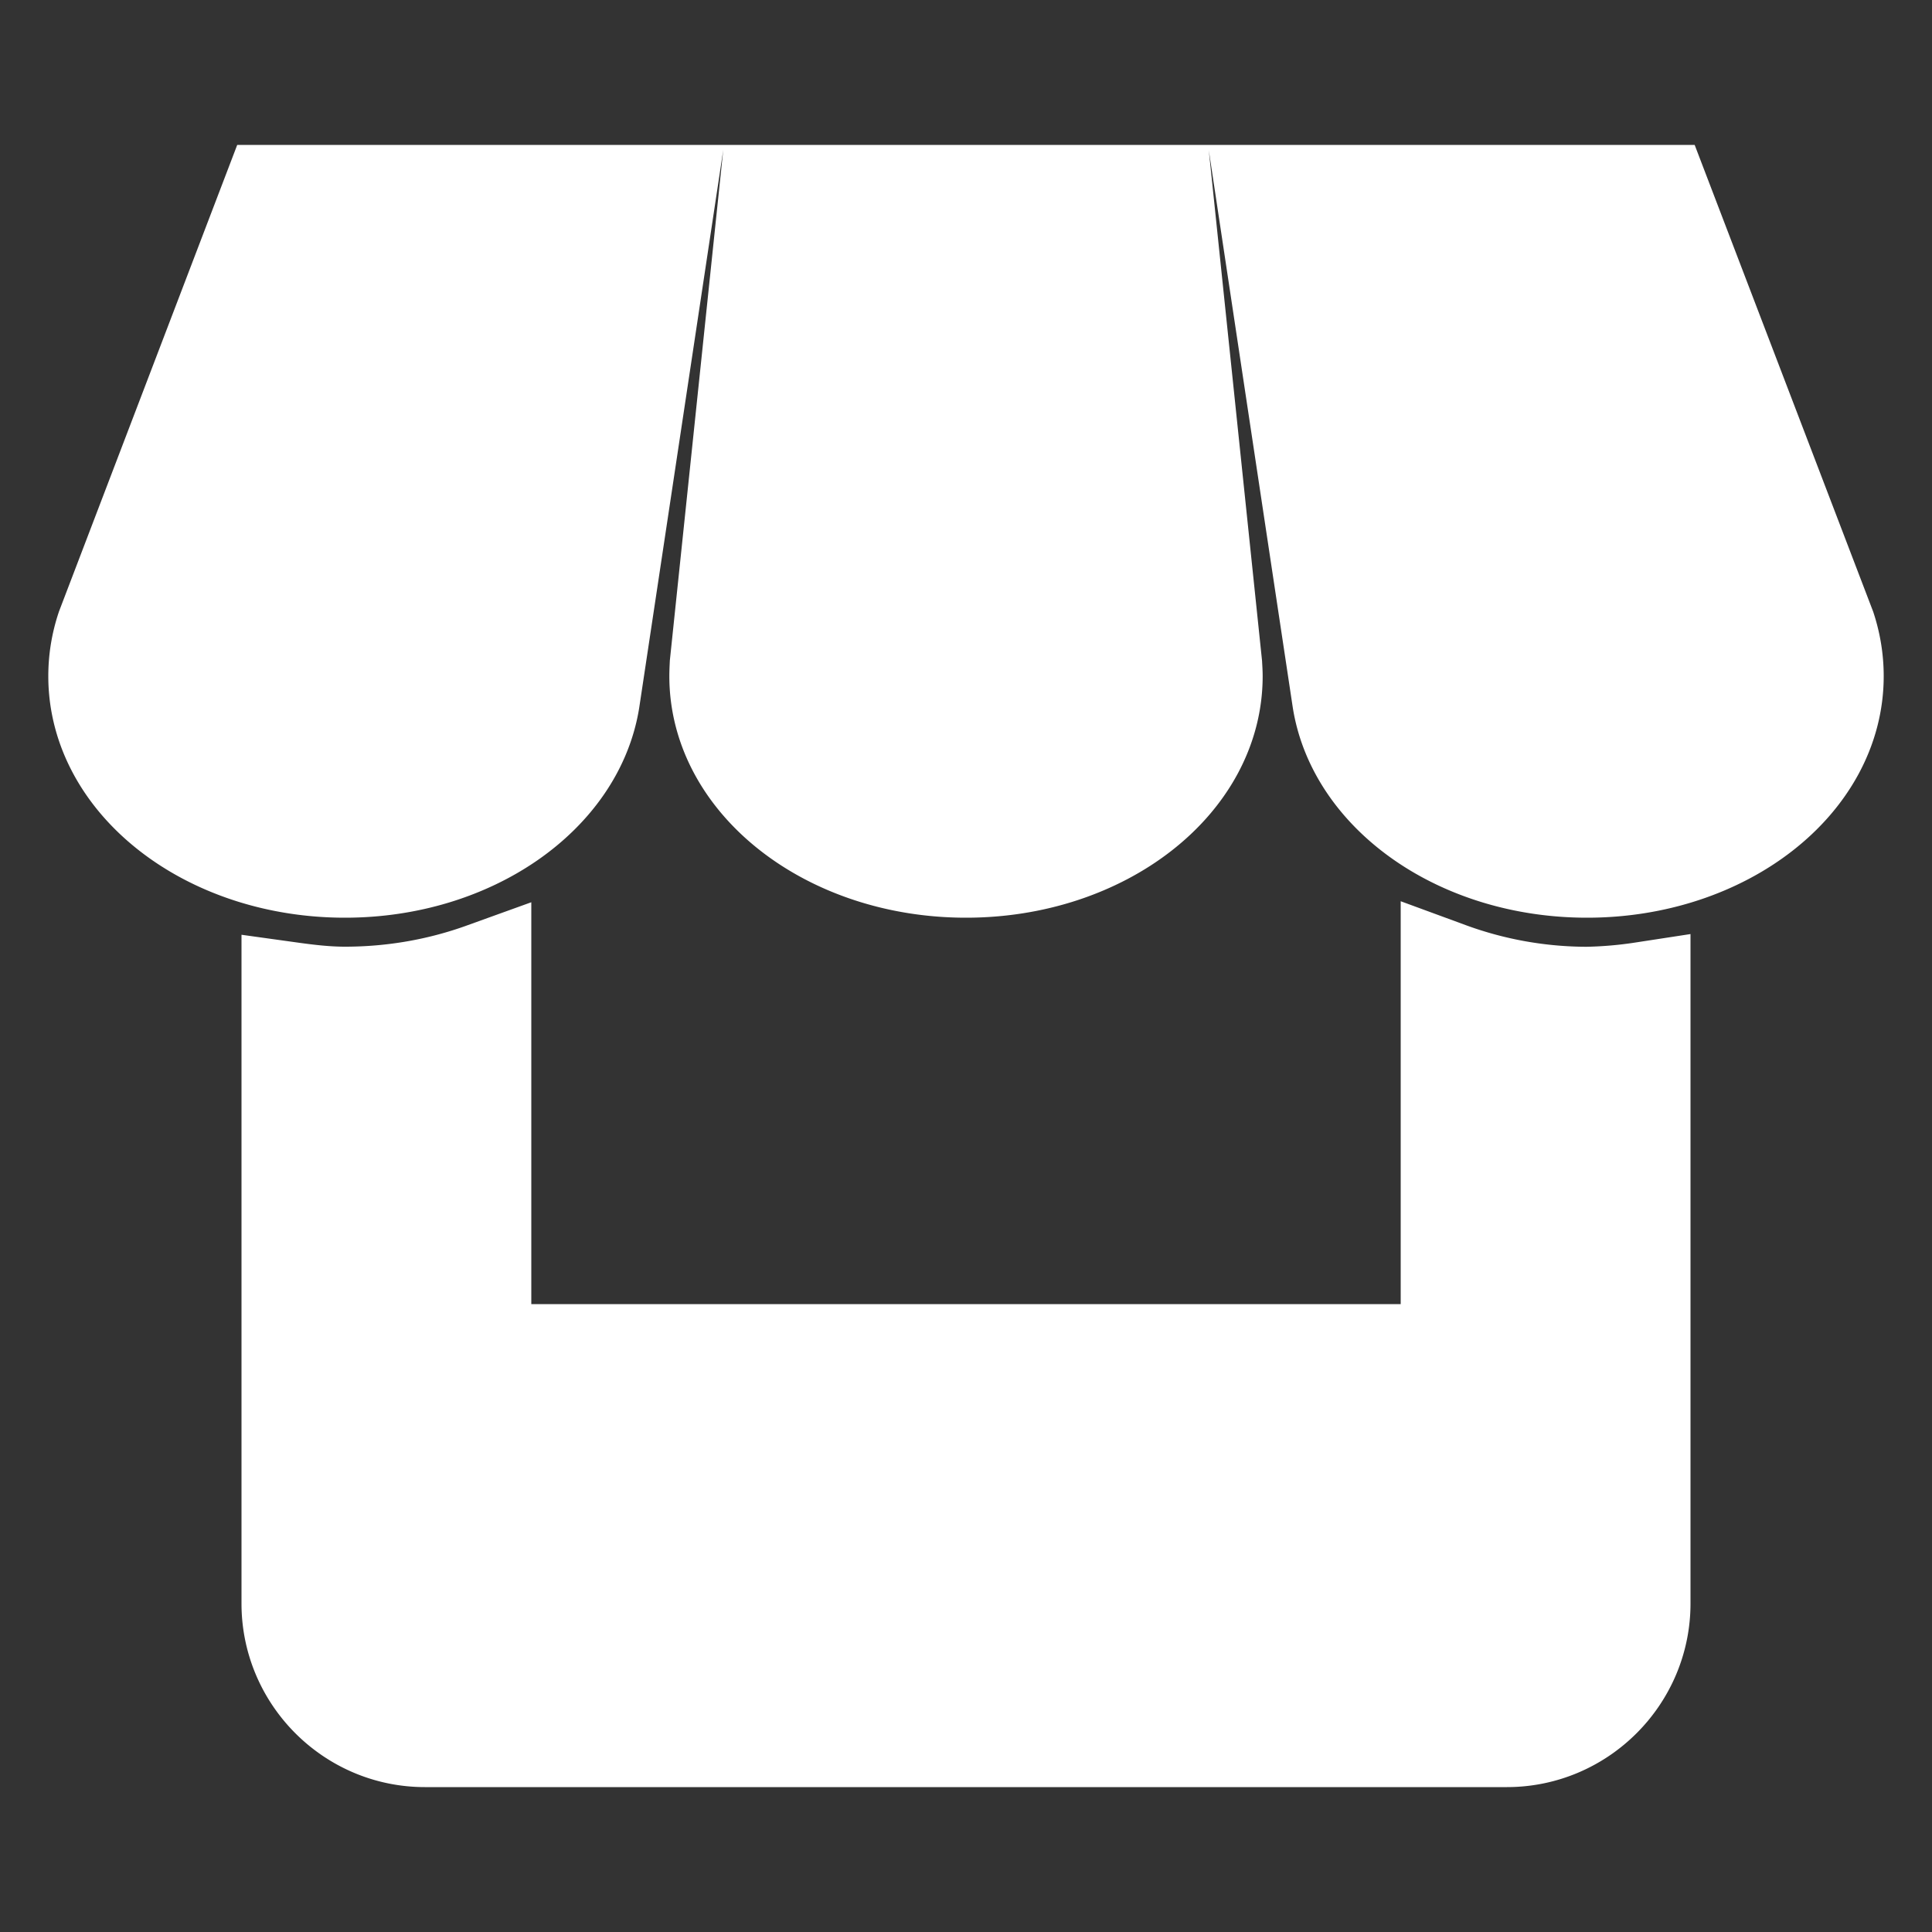
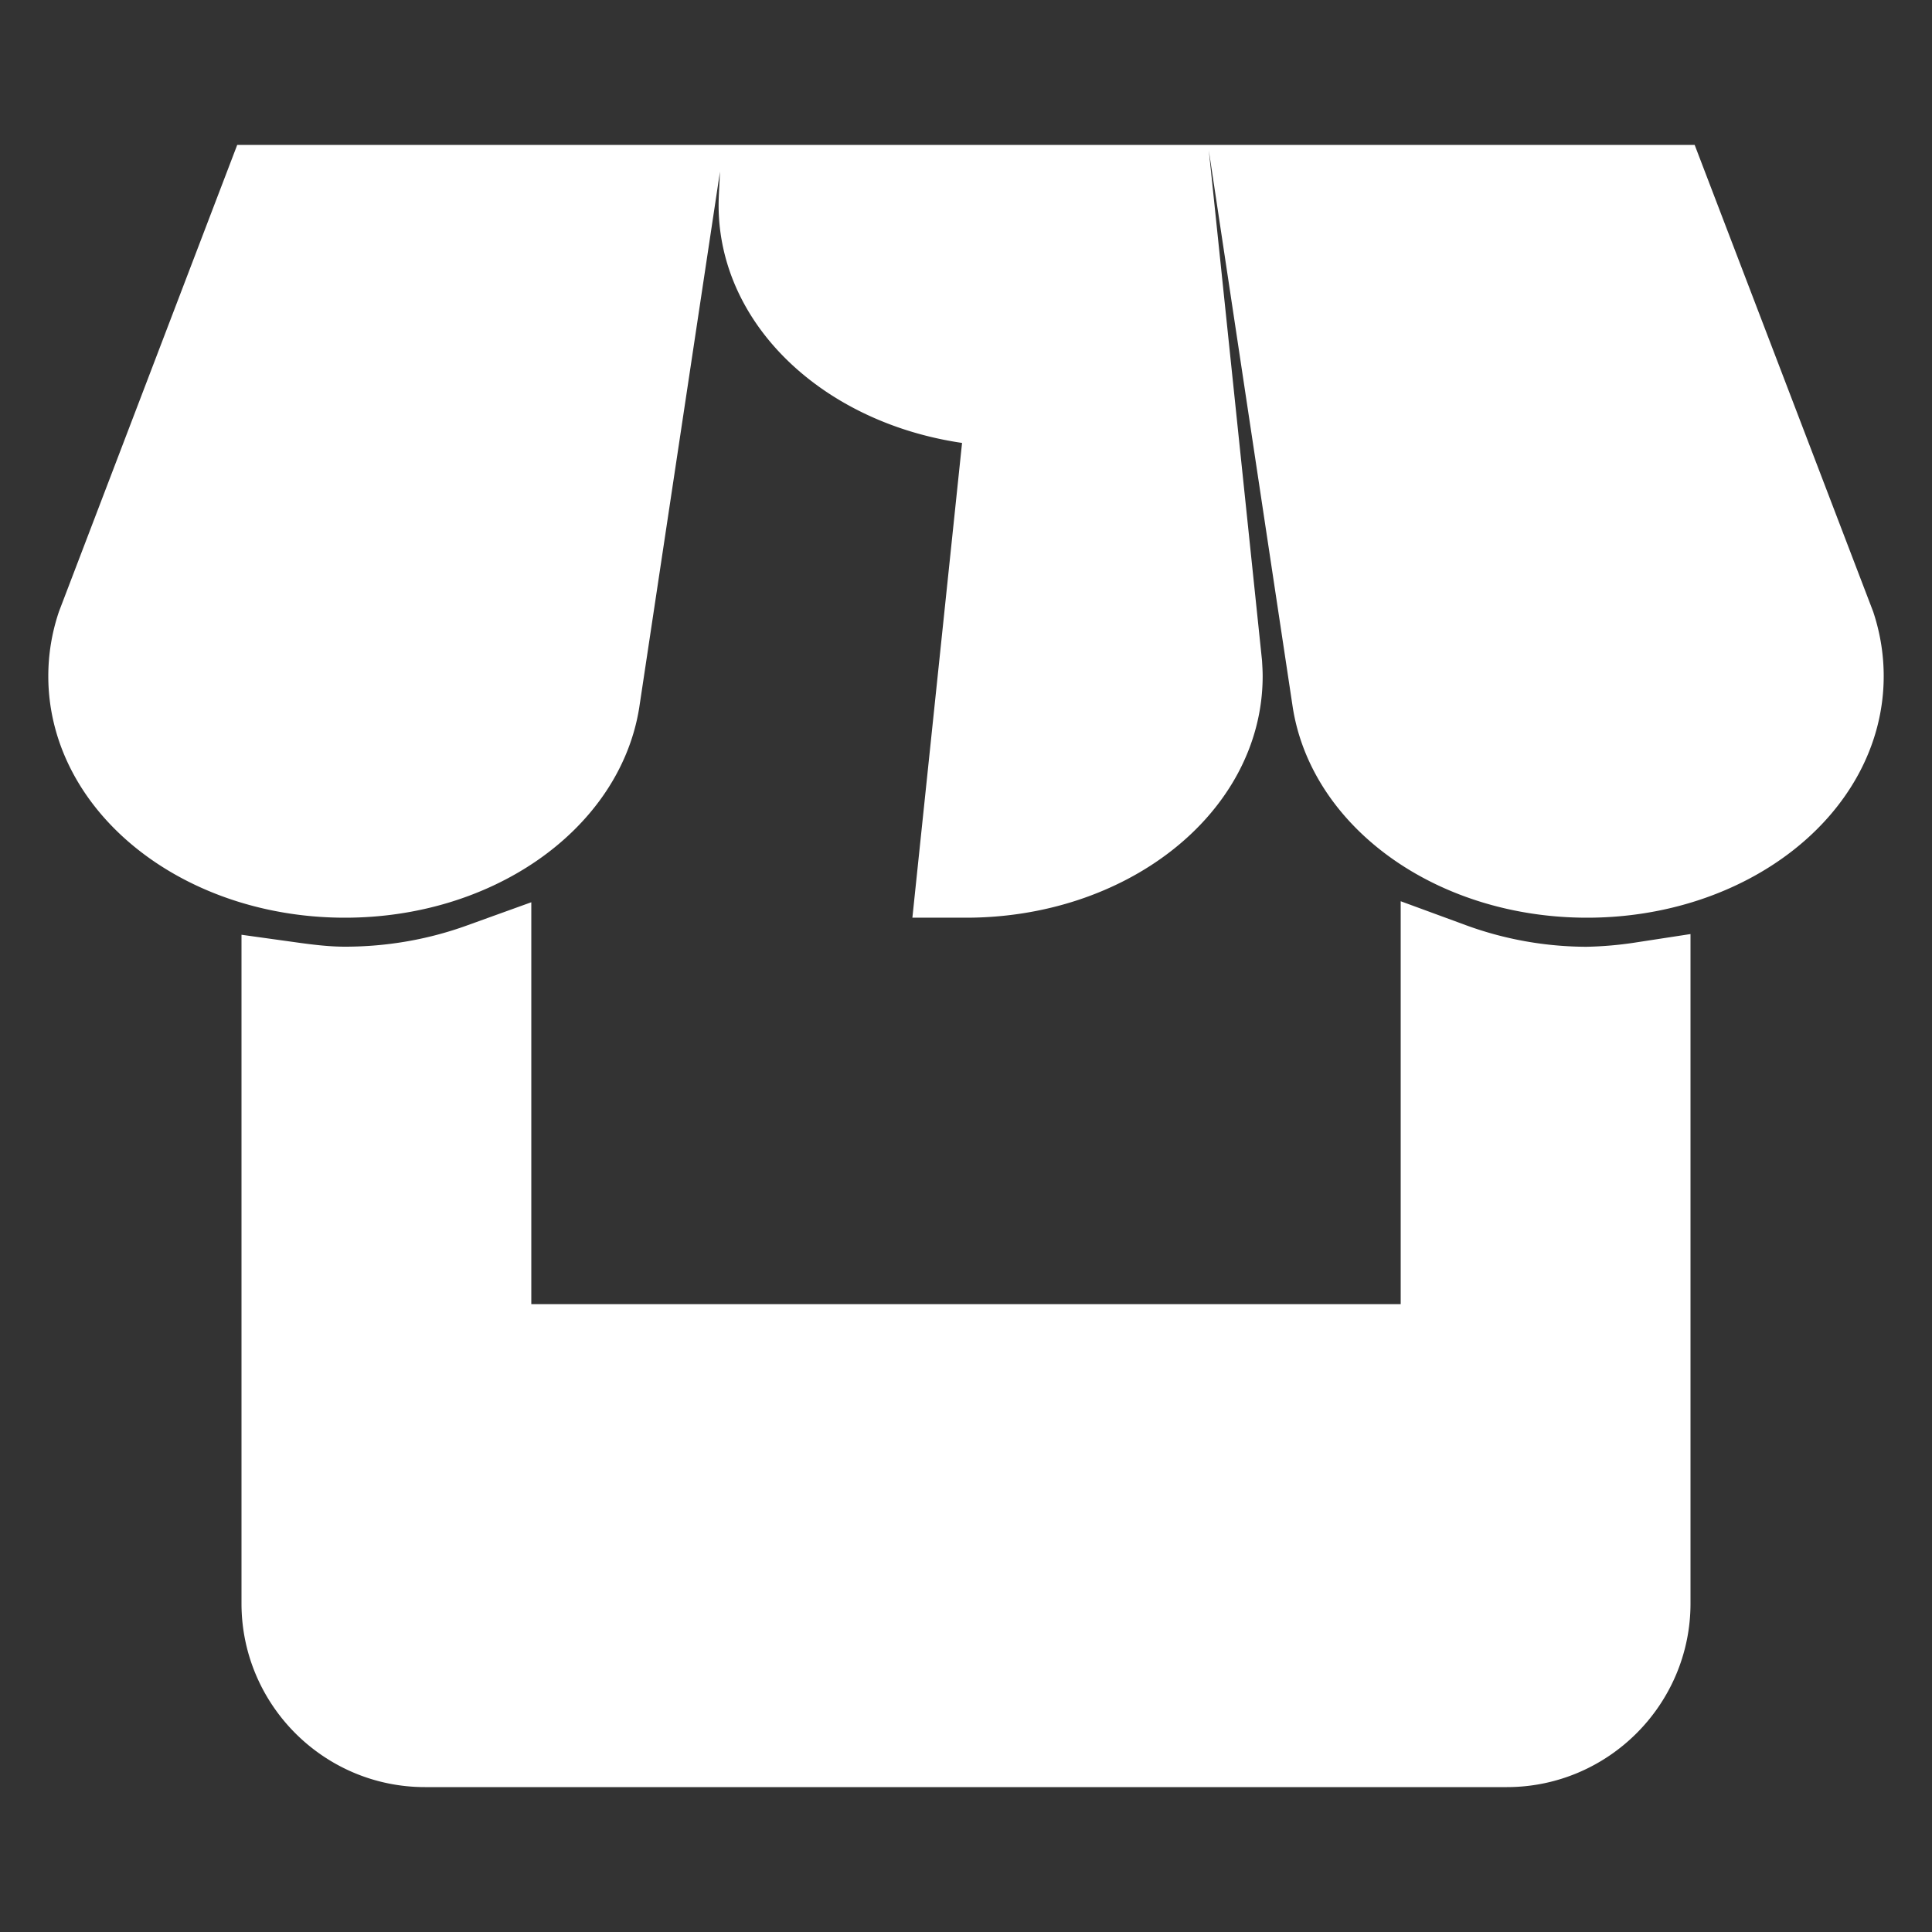
<svg xmlns="http://www.w3.org/2000/svg" fill="#FFFFFF" width="800px" height="800px" viewBox="0 0 20 20" stroke="#FFFFFF">
  <rect x="0" y="0" width="20" height="20" fill="#333333" stroke="none" />
  <g id="SVGRepo_bgCarrier" stroke-width="0" />
  <g id="SVGRepo_tracerCarrier" stroke-linecap="round" stroke-linejoin="round" />
  <g id="SVGRepo_iconCarrier">
-     <path d="M6.123 7.25L6.914 2H2.8L1.081 6.5C1.028 6.66 1 6.826 1 7c0 1.104 1.15 2 2.571 2 1.31 0 2.393-.764 2.552-1.75zM10 9c1.42 0 2.571-.896 2.571-2 0-.041-.003-.082-.005-.121L12.057 2H7.943l-.51 4.875c-.002.041-.004.082-.004.125 0 1.104 1.151 2 2.571 2zm5 1.046V14H5v-3.948c-.438.158-.92.248-1.429.248-.195 0-.384-.023-.571-.049V16.6c0 .77.629 1.4 1.398 1.4H15.6c.77 0 1.4-.631 1.4-1.4v-6.348a4.297 4.297 0 0 1-.571.049A4.155 4.155 0 0 1 15 10.046zM18.92 6.5L17.199 2h-4.113l.79 5.242C14.03 8.232 15.113 9 16.429 9 17.849 9 19 8.104 19 7c0-.174-.028-.34-.08-.5z" />
+     <path d="M6.123 7.25L6.914 2H2.8L1.081 6.5C1.028 6.66 1 6.826 1 7c0 1.104 1.15 2 2.571 2 1.31 0 2.393-.764 2.552-1.75zM10 9c1.42 0 2.571-.896 2.571-2 0-.041-.003-.082-.005-.121L12.057 2H7.943c-.002.041-.004.082-.004.125 0 1.104 1.151 2 2.571 2zm5 1.046V14H5v-3.948c-.438.158-.92.248-1.429.248-.195 0-.384-.023-.571-.049V16.6c0 .77.629 1.4 1.398 1.4H15.6c.77 0 1.4-.631 1.4-1.4v-6.348a4.297 4.297 0 0 1-.571.049A4.155 4.155 0 0 1 15 10.046zM18.92 6.5L17.199 2h-4.113l.79 5.242C14.03 8.232 15.113 9 16.429 9 17.849 9 19 8.104 19 7c0-.174-.028-.34-.08-.5z" />
  </g>
</svg>